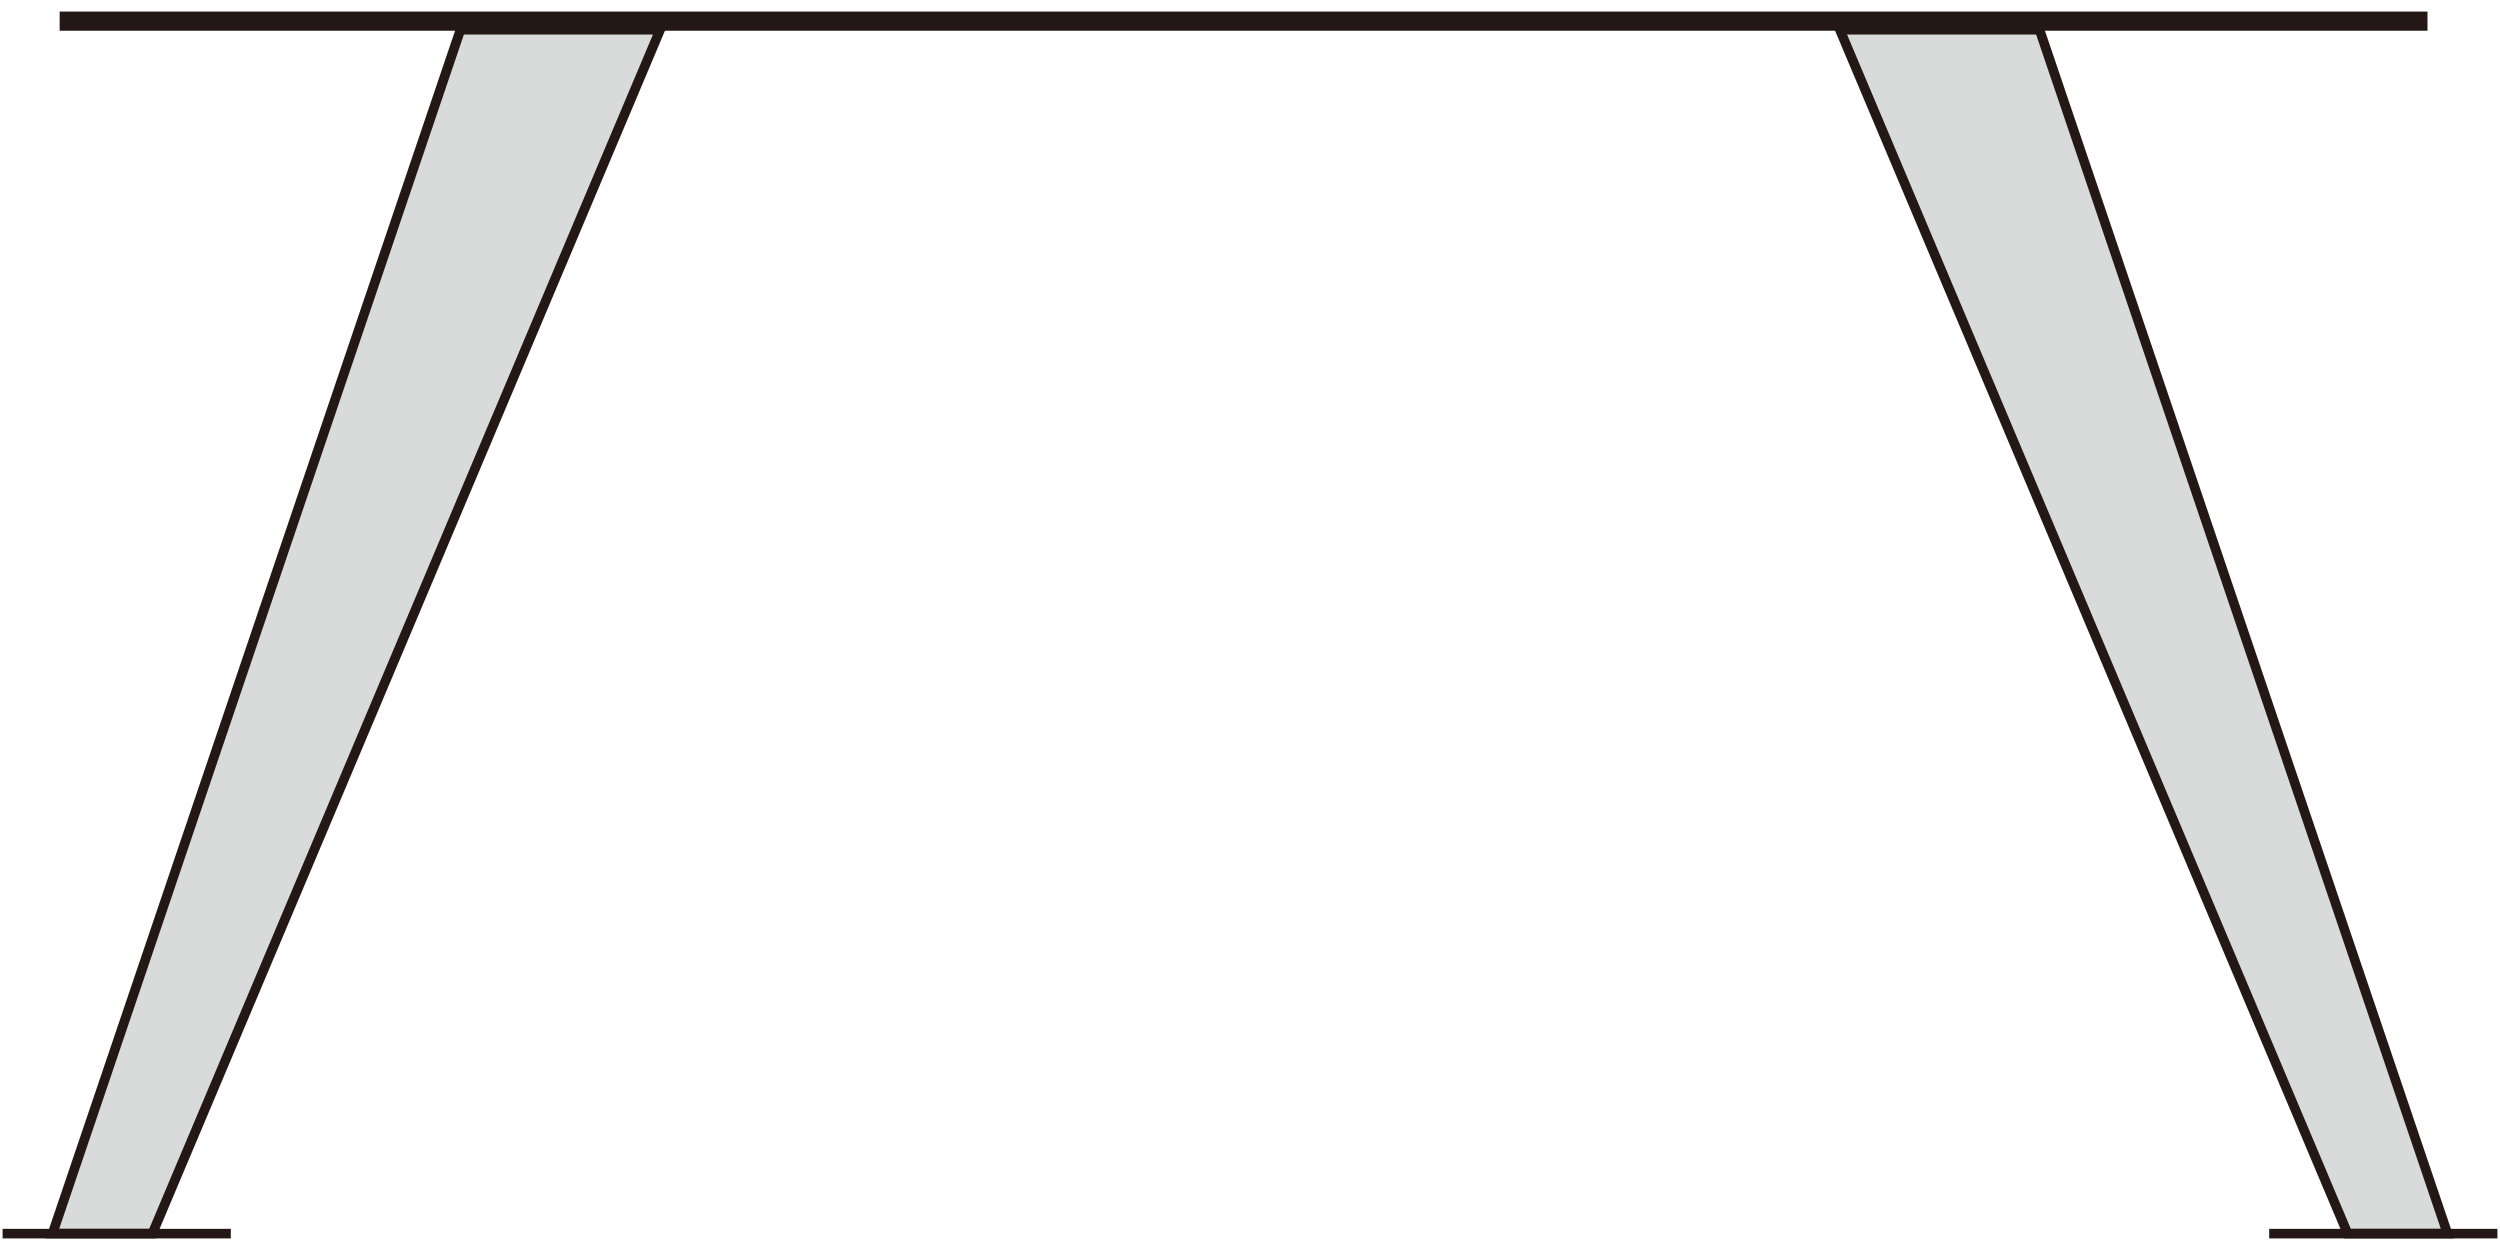
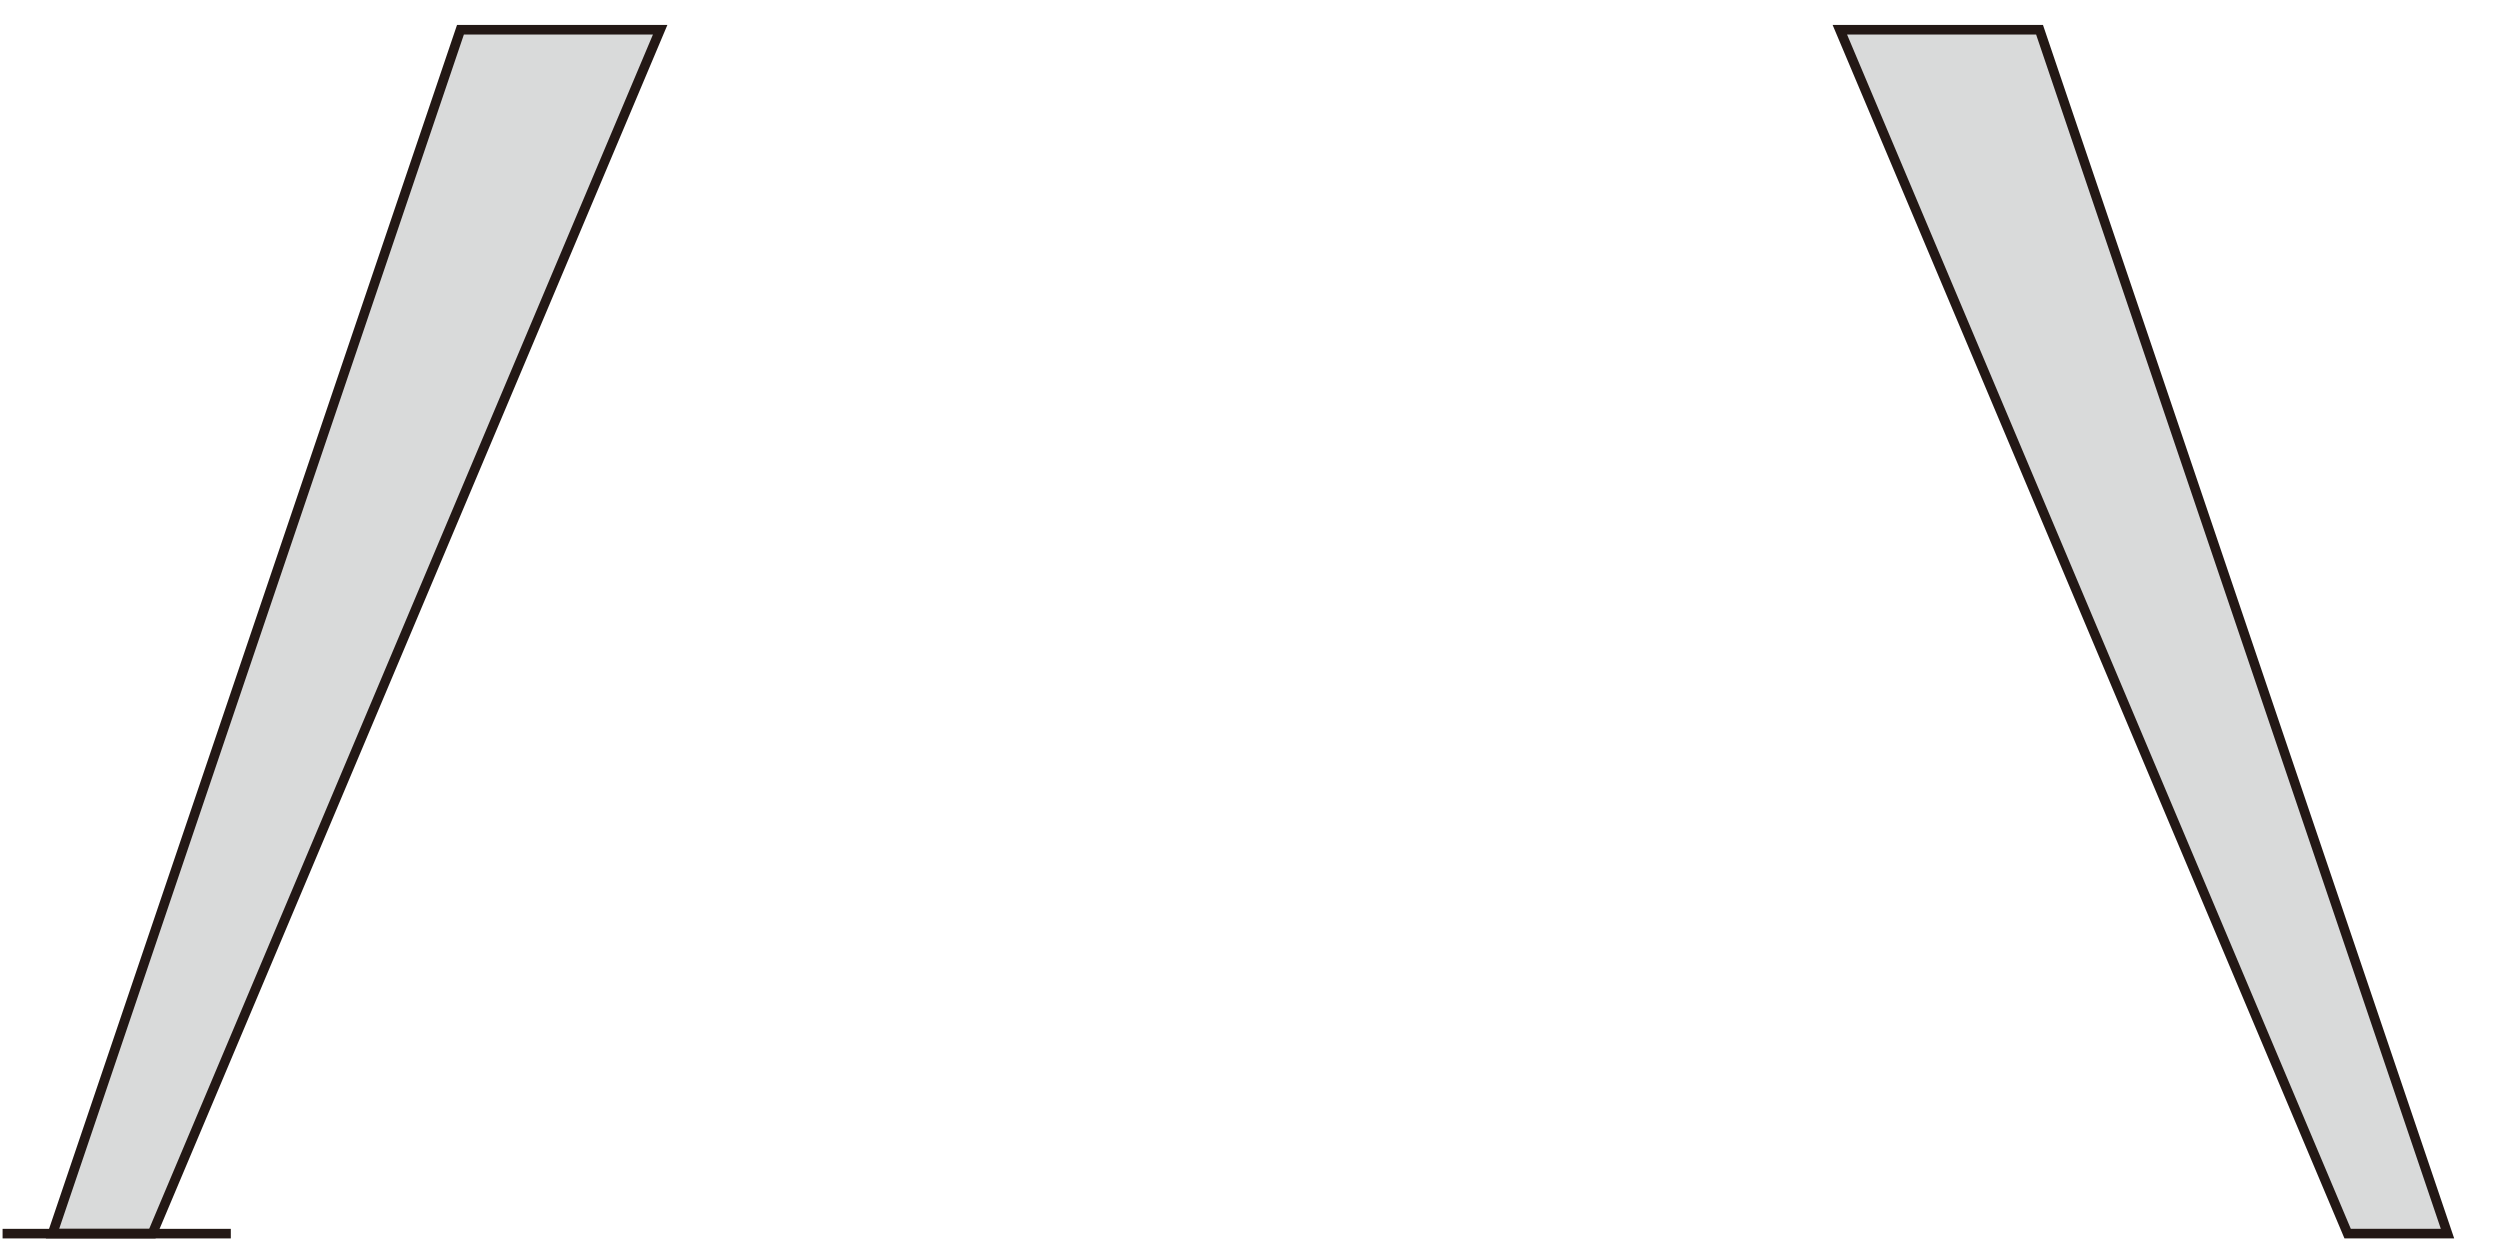
<svg xmlns="http://www.w3.org/2000/svg" version="1.1" x="0px" y="0px" viewBox="0 0 148 74" style="enable-background:new 0 0 148 74;" xml:space="preserve">
  <style type="text/css">
	.st0{fill:#D9DADA;}
	.st1{fill:none;stroke:#231815;stroke-width:0.567;}
	.st2{fill:none;stroke:#231815;stroke-width:1.134;}
</style>
  <g id="レイヤー_1">
</g>
  <g id="レイヤー_2">
    <polygon class="st0" points="27.259,1.76 3.108,73.03 9.02,73.03 39.082,1.76  " />
    <polygon class="st1" points="27.259,1.76 3.108,73.03 9.02,73.03 39.082,1.76  " />
    <line class="st1" x1="0.153" y1="73.031" x2="13.664" y2="73.031" />
    <polygon class="st0" points="120.741,1.76 144.892,73.03 138.98,73.03 108.918,1.76  " />
    <polygon class="st1" points="120.741,1.76 144.892,73.03 138.98,73.03 108.918,1.76  " />
-     <line class="st1" x1="147.847" y1="73.031" x2="134.336" y2="73.031" />
-     <line class="st2" x1="3.531" y1="1.252" x2="143.708" y2="1.252" />
  </g>
</svg>